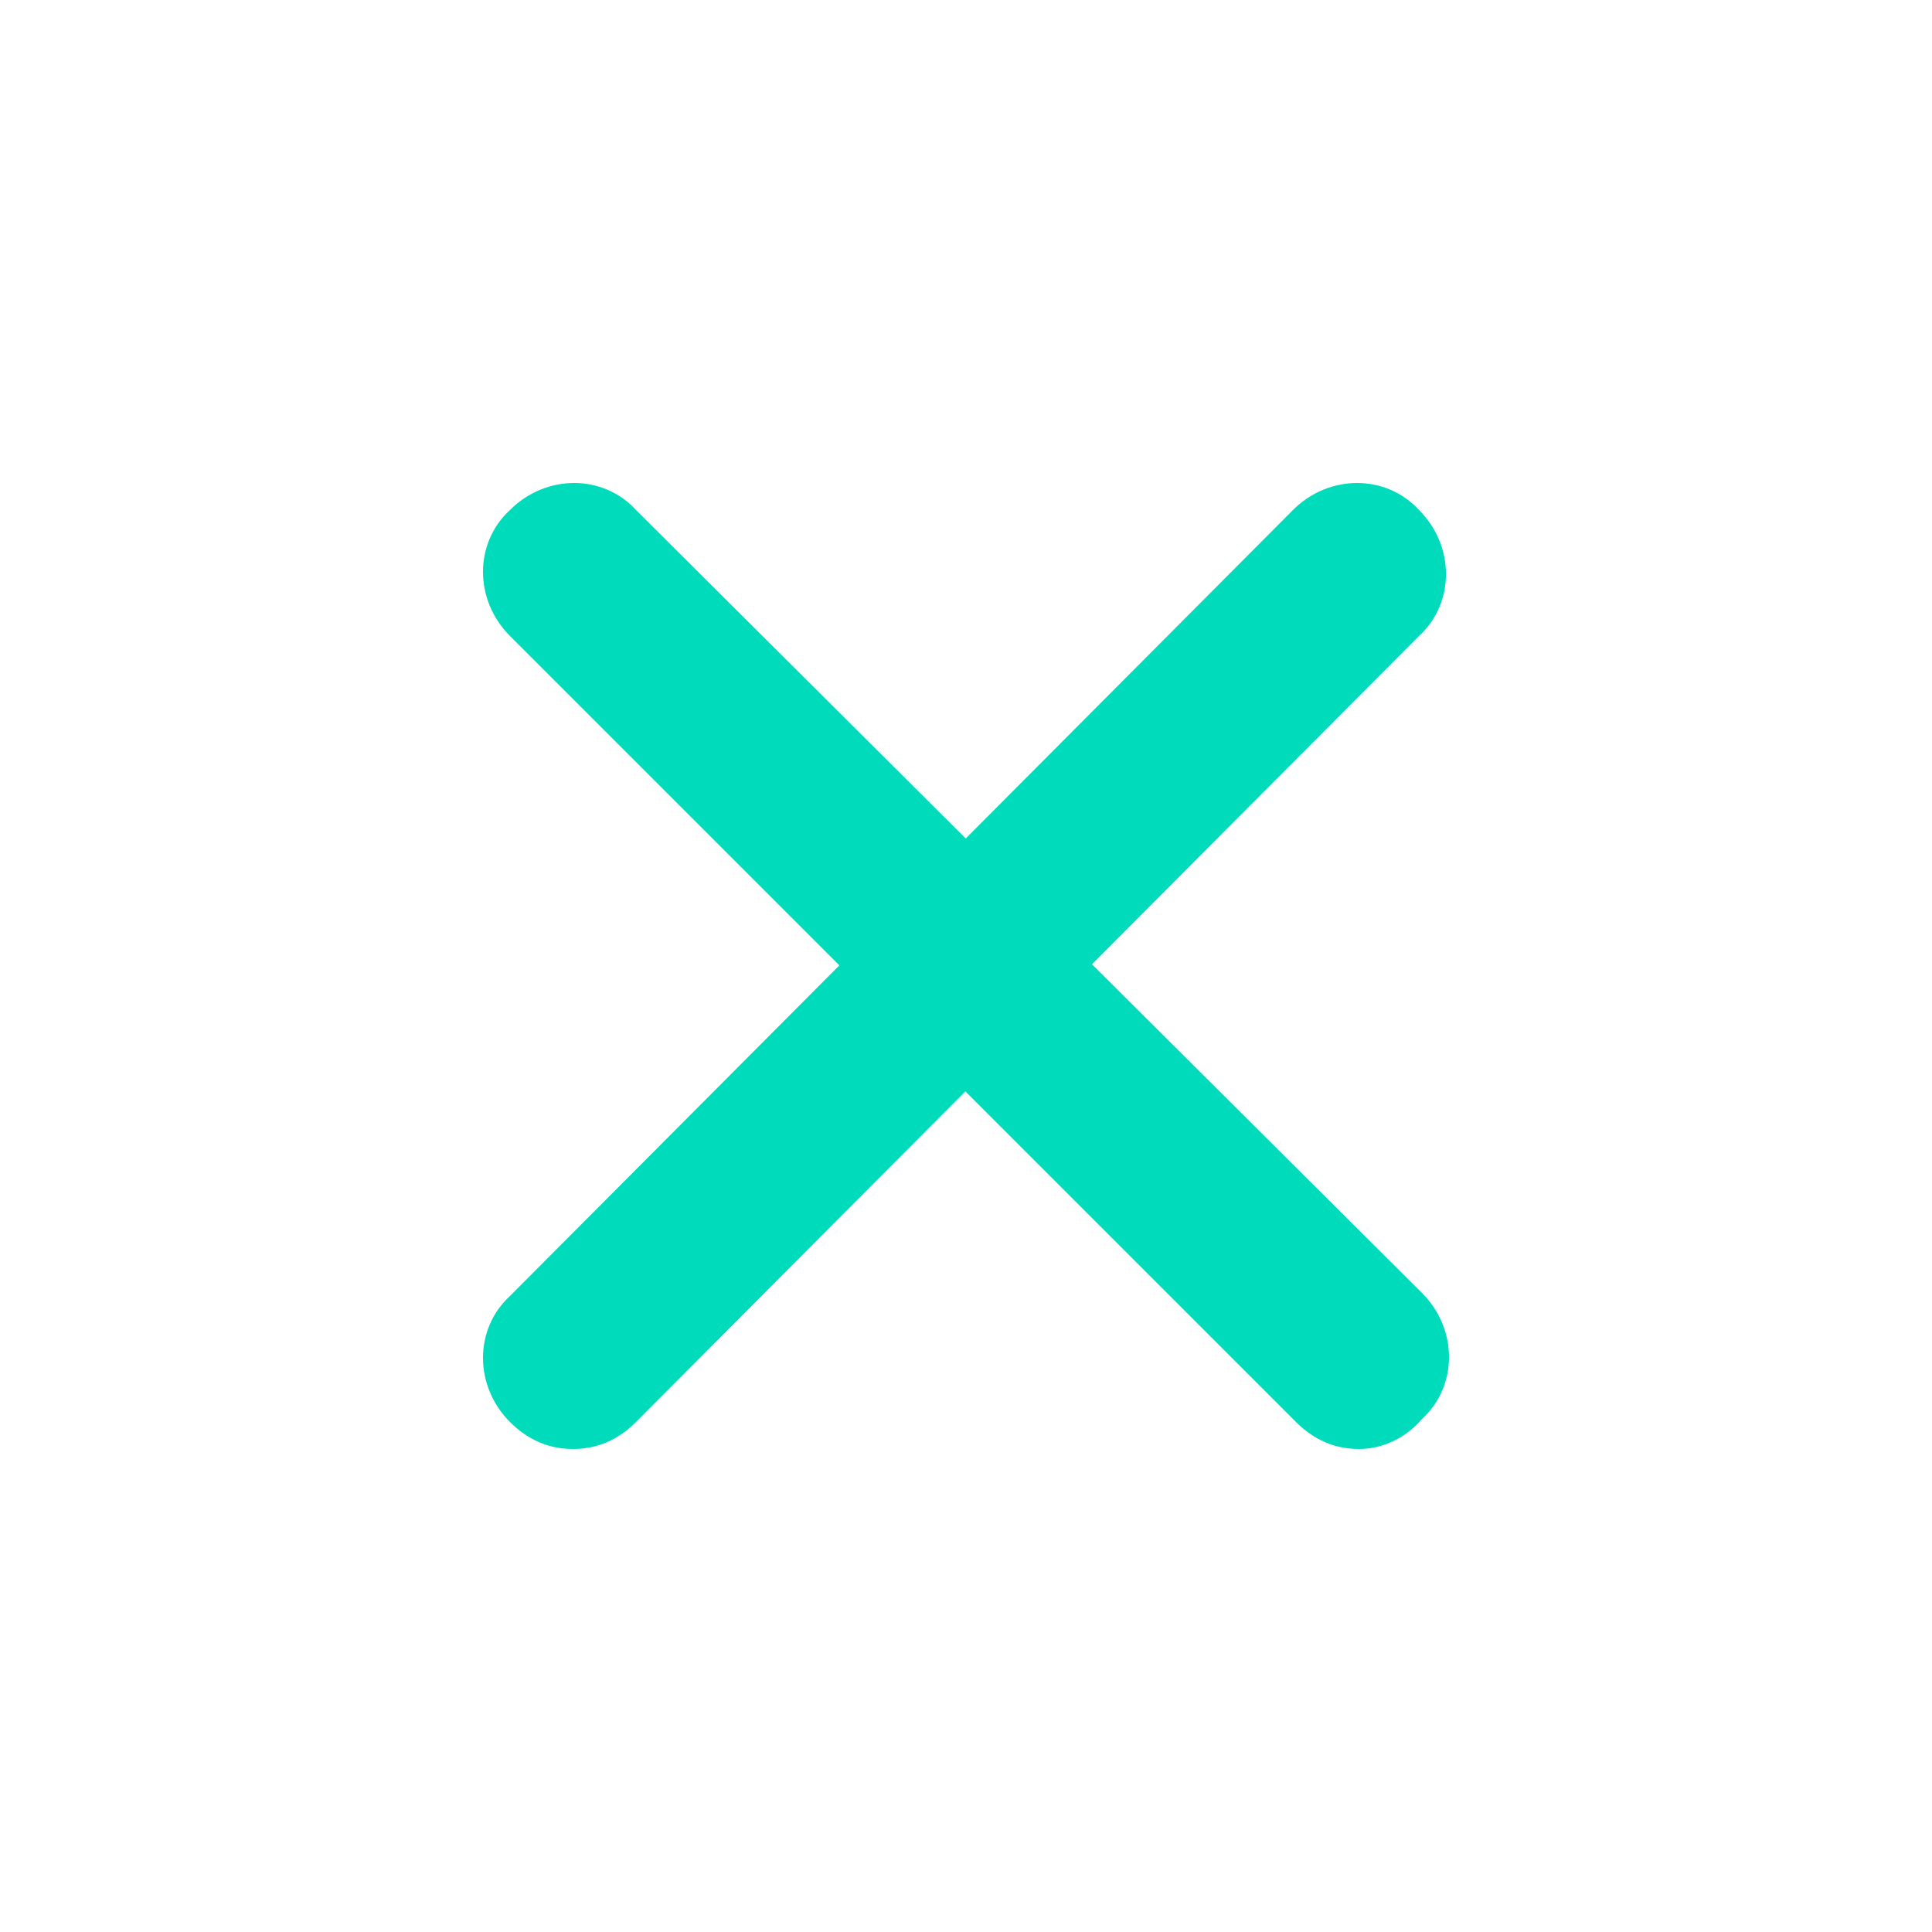
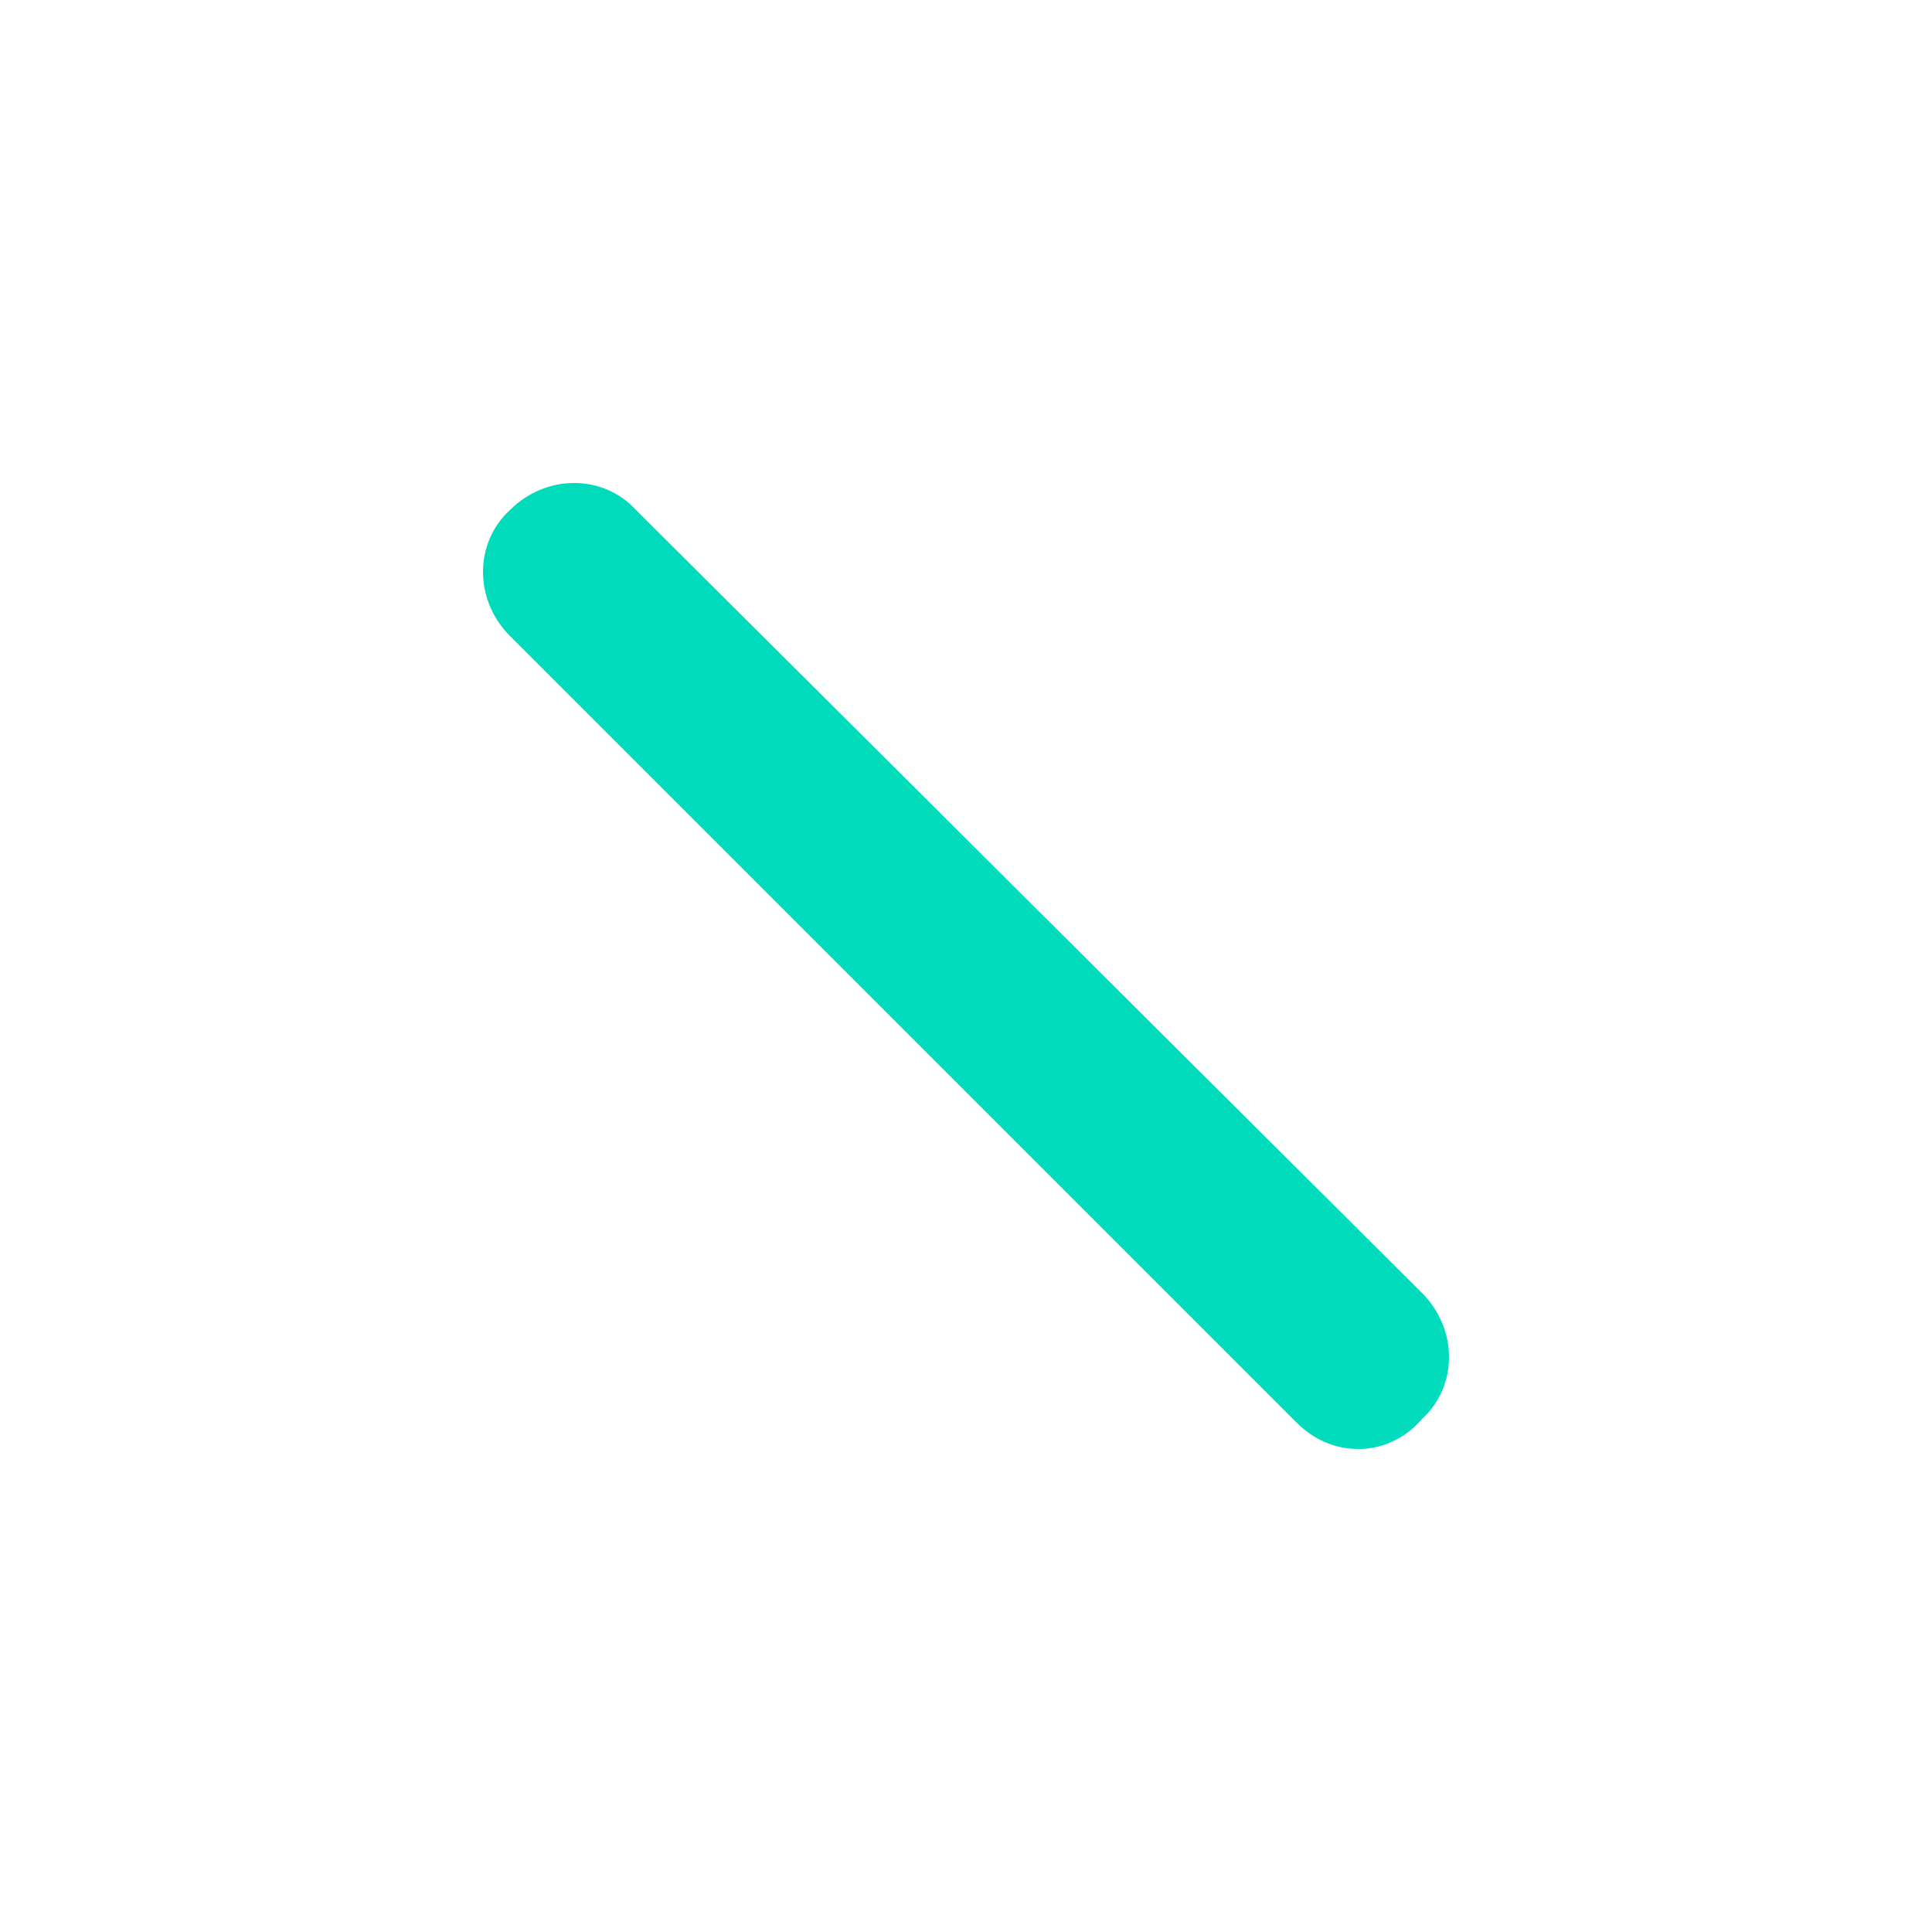
<svg xmlns="http://www.w3.org/2000/svg" width="32" height="32" viewBox="0 0 32 32" fill="none">
  <path d="M22.509 24C22.112 24 21.764 23.851 21.466 23.553L8.447 10.534C7.851 9.938 7.851 8.994 8.447 8.447C9.043 7.851 9.988 7.851 10.534 8.447L23.553 21.416C24.149 22.012 24.149 22.956 23.553 23.503C23.255 23.851 22.857 24 22.509 24Z" fill="#00DBBB" />
-   <path d="M9.491 24C9.093 24 8.745 23.851 8.447 23.553C7.851 22.956 7.851 22.012 8.447 21.466L21.416 8.447C22.012 7.851 22.956 7.851 23.503 8.447C24.099 9.043 24.099 9.988 23.503 10.534L10.534 23.553C10.236 23.851 9.888 24 9.491 24Z" fill="#00DBBB" />
</svg>